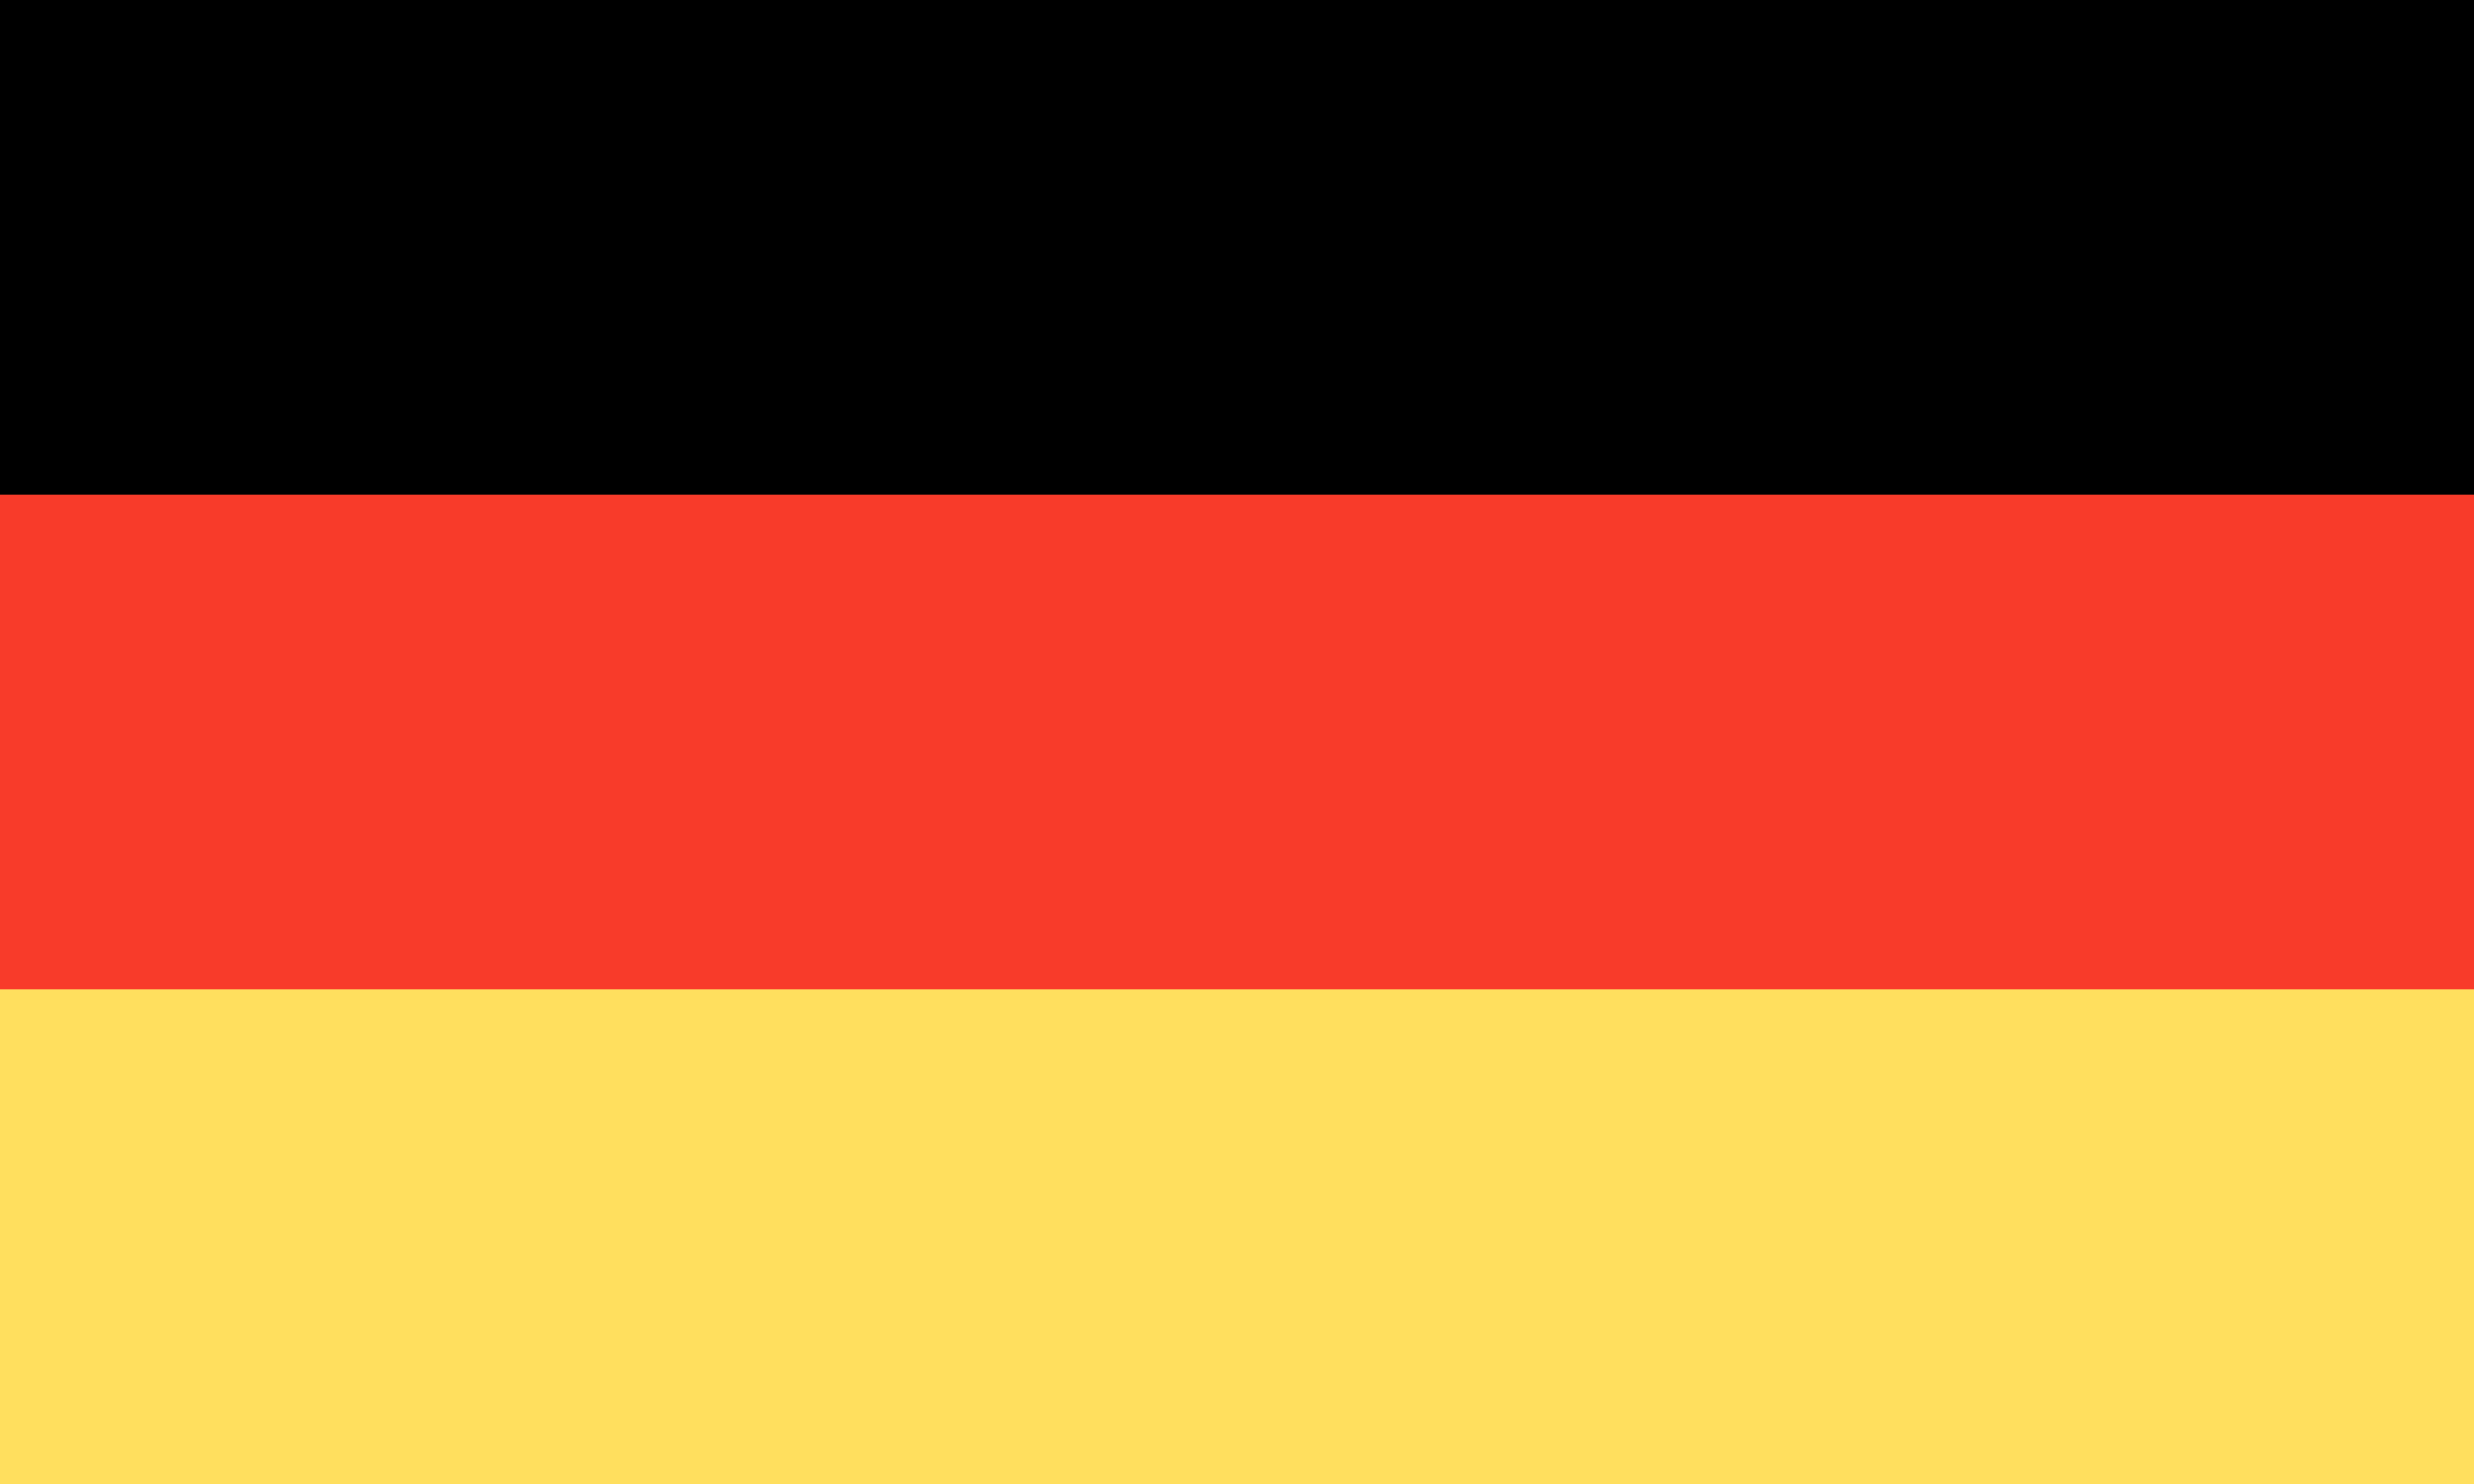
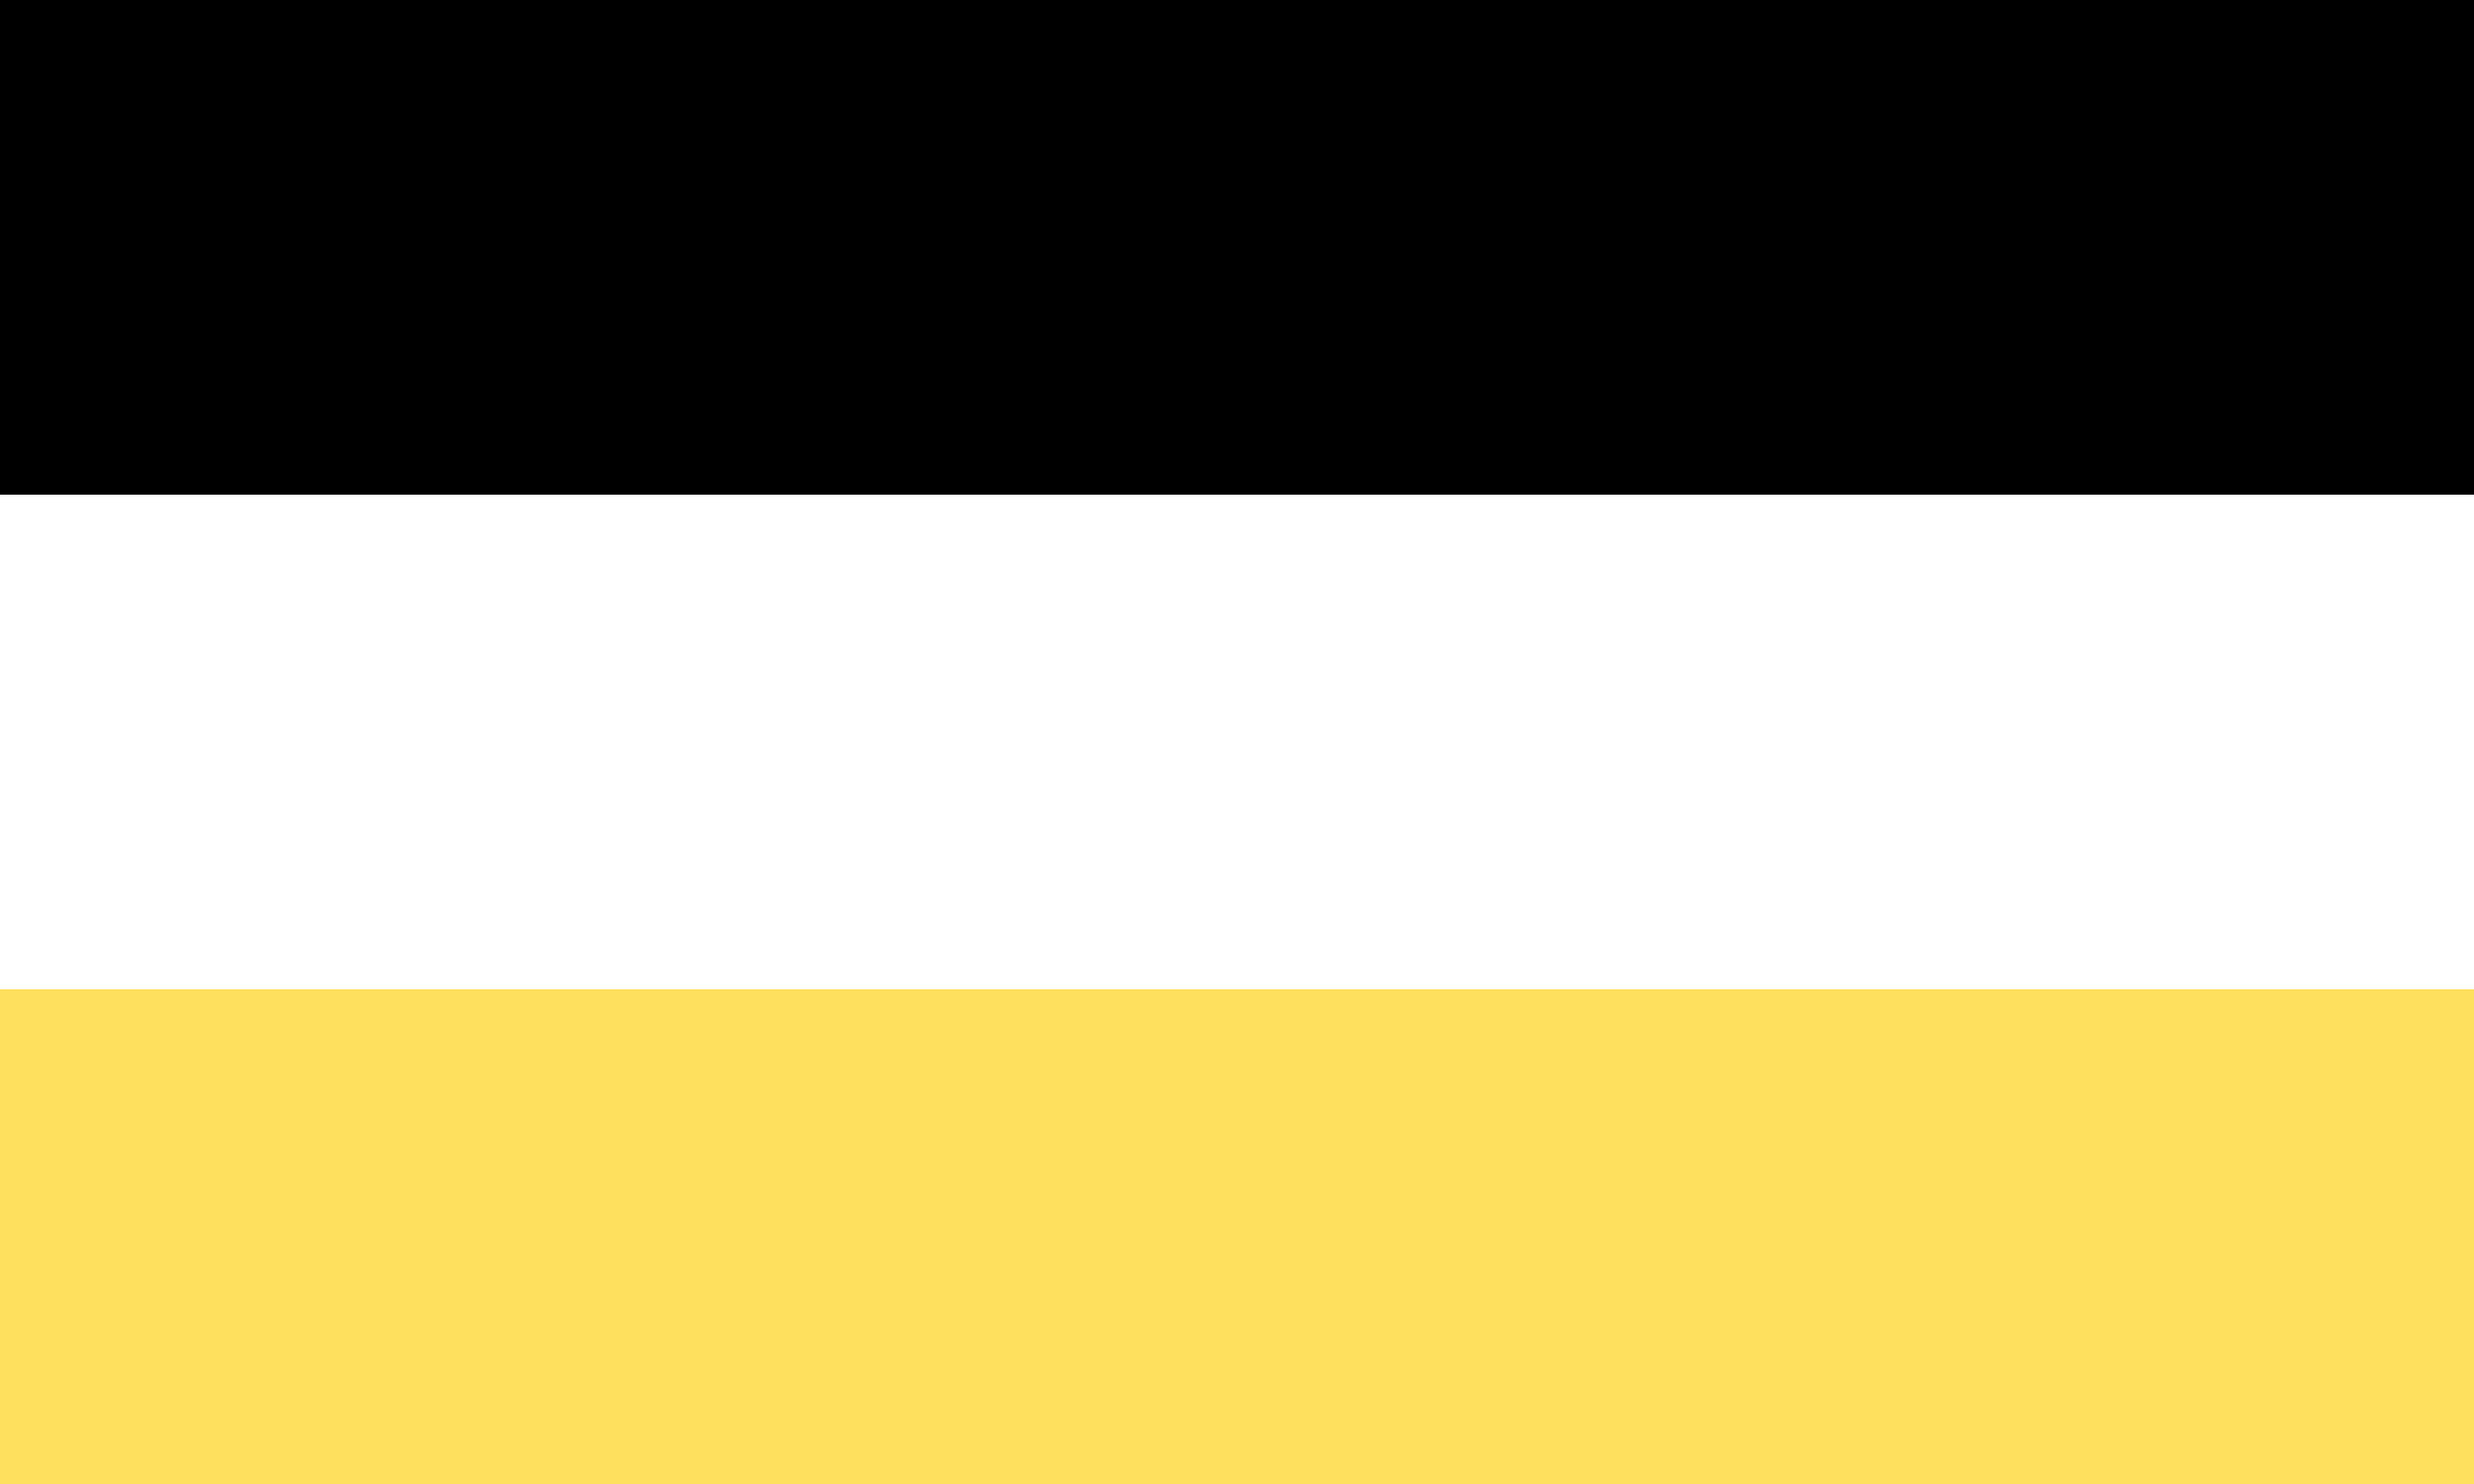
<svg xmlns="http://www.w3.org/2000/svg" width="20" height="12" viewBox="0 0 20 12" fill="none">
  <rect width="20" height="4" fill="black" />
-   <rect width="20" height="4" transform="translate(0 4)" fill="#F83B2A" />
  <rect width="20" height="4" transform="translate(0 8)" fill="#FFDF5E" />
</svg>